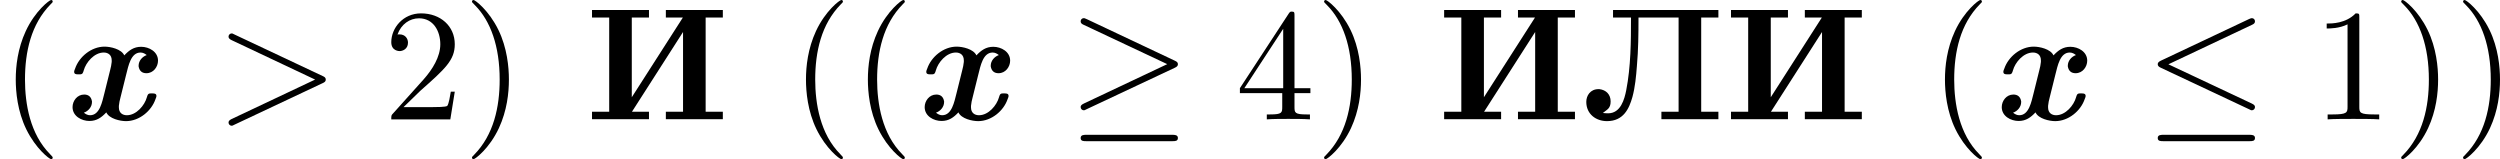
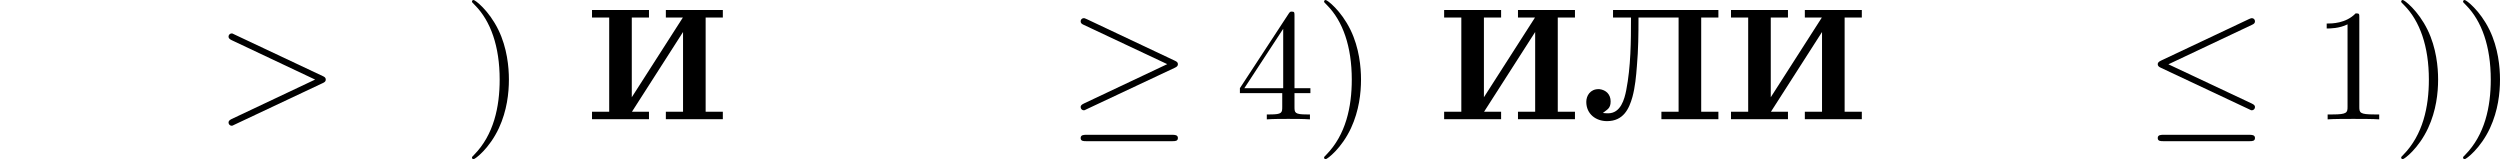
<svg xmlns="http://www.w3.org/2000/svg" xmlns:xlink="http://www.w3.org/1999/xlink" version="1.1" width="312.976pt" height="19.925pt" viewBox="29.888 36.534 312.976 19.925">
  <defs>
    <path id="g3-20" d="M6.725-5.918C6.834-5.968 6.914-6.017 6.914-6.137C6.914-6.247 6.834-6.336 6.715-6.336C6.665-6.336 6.575-6.296 6.535-6.276L1.026-3.676C.857-3.597 .827-3.527 .827-3.447C.827-3.357 .887-3.288 1.026-3.228L6.535-.638C6.665-.568 6.685-.568 6.715-.568C6.824-.568 6.914-.658 6.914-.767C6.914-.857 6.874-.917 6.705-.996L1.494-3.447L6.725-5.918ZM6.565 1.365C6.735 1.365 6.914 1.365 6.914 1.166S6.705 .966 6.555 .966H1.186C1.036 .966 .827 .966 .827 1.166S1.006 1.365 1.176 1.365H6.565Z" />
    <path id="g3-21" d="M6.715-3.228C6.854-3.288 6.914-3.357 6.914-3.447C6.914-3.547 6.874-3.606 6.715-3.676L1.225-6.267C1.086-6.336 1.046-6.336 1.026-6.336C.907-6.336 .827-6.247 .827-6.137C.827-6.017 .907-5.968 1.016-5.918L6.247-3.457L1.036-.996C.837-.907 .827-.827 .827-.767C.827-.658 .917-.568 1.026-.568C1.056-.568 1.076-.568 1.205-.638L6.715-3.228ZM6.565 1.365C6.735 1.365 6.914 1.365 6.914 1.166S6.705 .966 6.555 .966H1.186C1.036 .966 .827 .966 .827 1.166S1.006 1.365 1.176 1.365H6.565Z" />
    <path id="g1-200" d="M.389-6.844V-6.376H1.465V-.478H.389V-.01H3.955V-.478H2.889L6.087-5.469V-.478H5.011V-.01H8.578V-.478H7.502V-6.376H8.578V-6.844H5.011V-6.376H6.077L2.879-1.385V-6.376H3.955V-6.844H.389Z" />
    <path id="g1-203" d="M1.983-6.844V-6.376H3.108C3.108-4.872 3.098-3.308 2.809-1.823C2.7-1.275 2.471-.379 1.674-.379C1.564-.379 1.455-.389 1.345-.399C1.604-.618 1.833-.667 1.833-1.126C1.833-1.554 1.554-1.843 1.126-1.893H1.076C.558-1.893 .309-1.484 .309-1.096C.309-.329 .917 .11 1.604 .11C2.63 .11 2.989-.658 3.198-1.405C3.367-2.032 3.427-2.69 3.477-3.337C3.567-4.344 3.577-5.36 3.577-6.376H6.087V-.478H5.011V-.01H8.578V-.478H7.502V-6.376H8.578V-6.844H1.983Z" />
    <path id="g4-62" d="M6.725-2.271C6.834-2.321 6.914-2.371 6.914-2.491S6.834-2.66 6.725-2.71L1.205-5.31C1.076-5.38 1.056-5.38 1.026-5.38C.917-5.38 .827-5.29 .827-5.181C.827-5.091 .877-5.031 1.016-4.961L6.247-2.491L1.016-.02C.877 .05 .827 .11 .827 .199C.827 .309 .917 .399 1.026 .399C1.056 .399 1.076 .399 1.205 .329L6.725-2.271Z" />
-     <path id="g5-40" d="M3.298 2.391C3.298 2.361 3.298 2.341 3.128 2.172C1.883 .917 1.564-.966 1.564-2.491C1.564-4.224 1.943-5.958 3.168-7.203C3.298-7.323 3.298-7.342 3.298-7.372C3.298-7.442 3.258-7.472 3.198-7.472C3.098-7.472 2.202-6.795 1.614-5.529C1.106-4.433 .986-3.328 .986-2.491C.986-1.714 1.096-.508 1.644 .618C2.242 1.843 3.098 2.491 3.198 2.491C3.258 2.491 3.298 2.461 3.298 2.391Z" />
    <path id="g5-41" d="M2.879-2.491C2.879-3.268 2.77-4.473 2.222-5.599C1.624-6.824 .767-7.472 .667-7.472C.608-7.472 .568-7.432 .568-7.372C.568-7.342 .568-7.323 .757-7.143C1.733-6.157 2.301-4.573 2.301-2.491C2.301-.787 1.933 .966 .697 2.222C.568 2.341 .568 2.361 .568 2.391C.568 2.451 .608 2.491 .667 2.491C.767 2.491 1.664 1.813 2.252 .548C2.76-.548 2.879-1.654 2.879-2.491Z" />
    <path id="g5-49" d="M2.929-6.376C2.929-6.615 2.929-6.635 2.7-6.635C2.082-5.998 1.205-5.998 .887-5.998V-5.689C1.086-5.689 1.674-5.689 2.192-5.948V-.787C2.192-.428 2.162-.309 1.265-.309H.946V0C1.295-.03 2.162-.03 2.56-.03S3.826-.03 4.174 0V-.309H3.856C2.959-.309 2.929-.418 2.929-.787V-6.376Z" />
-     <path id="g5-50" d="M1.265-.767L2.321-1.793C3.875-3.168 4.473-3.706 4.473-4.702C4.473-5.838 3.577-6.635 2.361-6.635C1.235-6.635 .498-5.719 .498-4.832C.498-4.274 .996-4.274 1.026-4.274C1.196-4.274 1.544-4.394 1.544-4.802C1.544-5.061 1.365-5.32 1.016-5.32C.936-5.32 .917-5.32 .887-5.31C1.116-5.958 1.654-6.326 2.232-6.326C3.138-6.326 3.567-5.519 3.567-4.702C3.567-3.905 3.068-3.118 2.521-2.501L.608-.369C.498-.259 .498-.239 .498 0H4.194L4.473-1.733H4.224C4.174-1.435 4.105-.996 4.005-.847C3.935-.767 3.278-.767 3.059-.767H1.265Z" />
    <path id="g5-52" d="M2.929-1.644V-.777C2.929-.418 2.909-.309 2.172-.309H1.963V0C2.371-.03 2.889-.03 3.308-.03S4.254-.03 4.663 0V-.309H4.453C3.716-.309 3.696-.418 3.696-.777V-1.644H4.692V-1.953H3.696V-6.486C3.696-6.685 3.696-6.745 3.537-6.745C3.447-6.745 3.417-6.745 3.337-6.625L.279-1.953V-1.644H2.929ZM2.989-1.953H.558L2.989-5.669V-1.953Z" />
-     <path id="g0-120" d="M1.375-.418C1.654-.518 1.883-.777 1.883-1.086V-1.126C1.833-1.425 1.654-1.554 1.395-1.554C.956-1.554 .667-1.156 .667-.767C.667-.199 1.235 .1 1.724 .1C2.182 .1 2.481-.12 2.78-.438C2.959-.04 3.646 .11 4.015 .11C4.842 .11 5.609-.528 5.858-1.265C5.878-1.325 5.918-1.395 5.918-1.465C5.918-1.604 5.808-1.624 5.689-1.624H5.549C5.38-1.624 5.36-1.514 5.32-1.385C5.181-.877 4.663-.259 4.065-.259C3.806-.259 3.567-.399 3.567-.747V-.847C3.587-1.026 3.616-1.196 3.666-1.365L4.025-2.809C4.164-3.347 4.314-4.184 4.922-4.184C5.071-4.184 5.2-4.115 5.31-4.025C5.031-3.925 4.802-3.666 4.802-3.357V-3.318C4.852-3.019 5.031-2.889 5.29-2.889C5.729-2.889 6.017-3.288 6.017-3.676C6.017-4.234 5.46-4.543 4.961-4.543C4.503-4.543 4.204-4.324 3.905-4.005C3.726-4.403 3.039-4.553 2.67-4.553C1.843-4.553 1.076-3.915 .827-3.178C.807-3.118 .767-3.049 .767-2.979C.767-2.839 .877-2.819 .996-2.819H1.136C1.305-2.819 1.325-2.929 1.365-3.059C1.504-3.567 2.022-4.184 2.62-4.184C2.879-4.184 3.118-4.045 3.118-3.696V-3.597C3.098-3.417 3.068-3.248 3.019-3.078L2.66-1.634C2.521-1.096 2.371-.259 1.763-.259C1.614-.259 1.484-.329 1.375-.418Z" />
  </defs>
  <g id="page1" transform="matrix(2 0 0 2 0 0)">
    <use x="14.944" y="25.739" xlink:href="#g5-40" />
    <use x="18.818" y="25.739" xlink:href="#g0-120" />
    <use x="28.422" y="25.739" xlink:href="#g4-62" />
    <use x="38.938" y="25.739" xlink:href="#g5-50" />
    <use x="43.92" y="25.739" xlink:href="#g5-41" />
    <use x="51.612" y="25.739" xlink:href="#g1-200" />
    <use x="64.408" y="25.739" xlink:href="#g5-40" />
    <use x="68.283" y="25.739" xlink:href="#g5-40" />
    <use x="72.157" y="25.739" xlink:href="#g0-120" />
    <use x="81.761" y="25.739" xlink:href="#g3-21" />
    <use x="92.277" y="25.739" xlink:href="#g5-52" />
    <use x="97.258" y="25.739" xlink:href="#g5-41" />
    <use x="104.951" y="25.739" xlink:href="#g1-200" />
    <use x="113.929" y="25.739" xlink:href="#g1-203" />
    <use x="122.907" y="25.739" xlink:href="#g1-200" />
    <use x="135.703" y="25.739" xlink:href="#g5-40" />
    <use x="139.577" y="25.739" xlink:href="#g0-120" />
    <use x="149.181" y="25.739" xlink:href="#g3-20" />
    <use x="159.697" y="25.739" xlink:href="#g5-49" />
    <use x="164.679" y="25.739" xlink:href="#g5-41" />
    <use x="168.553" y="25.739" xlink:href="#g5-41" />
  </g>
</svg>